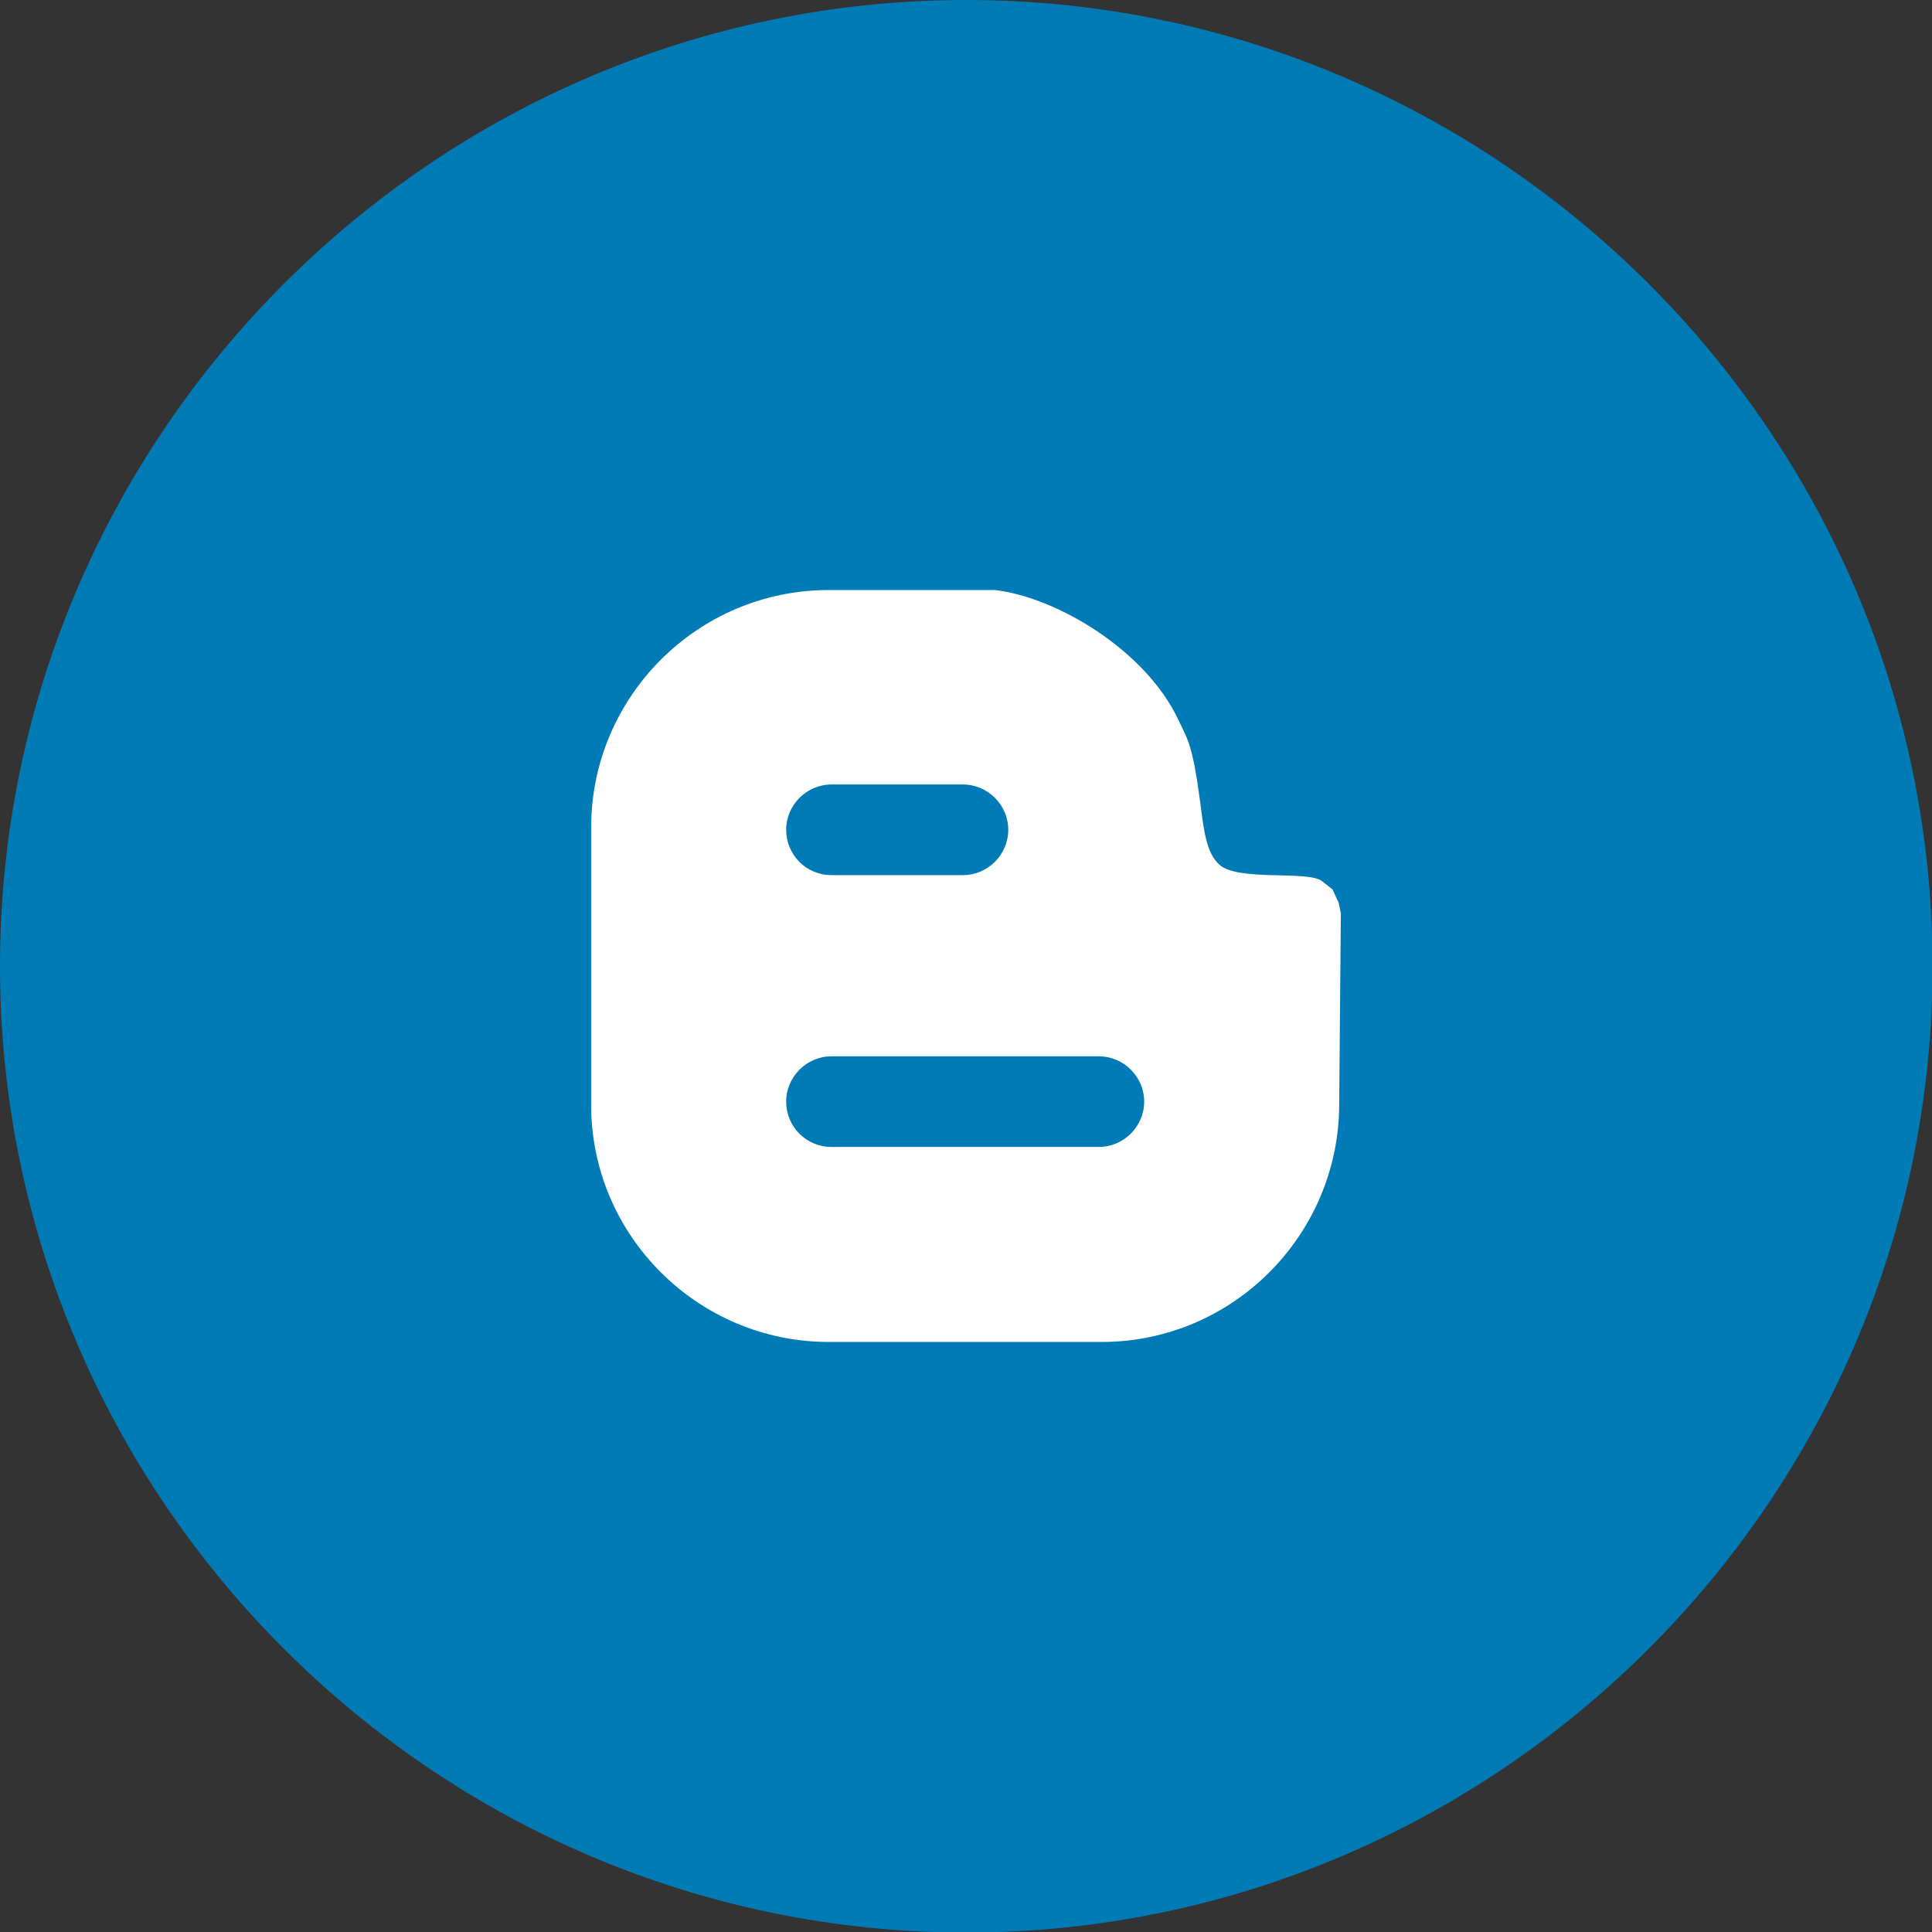
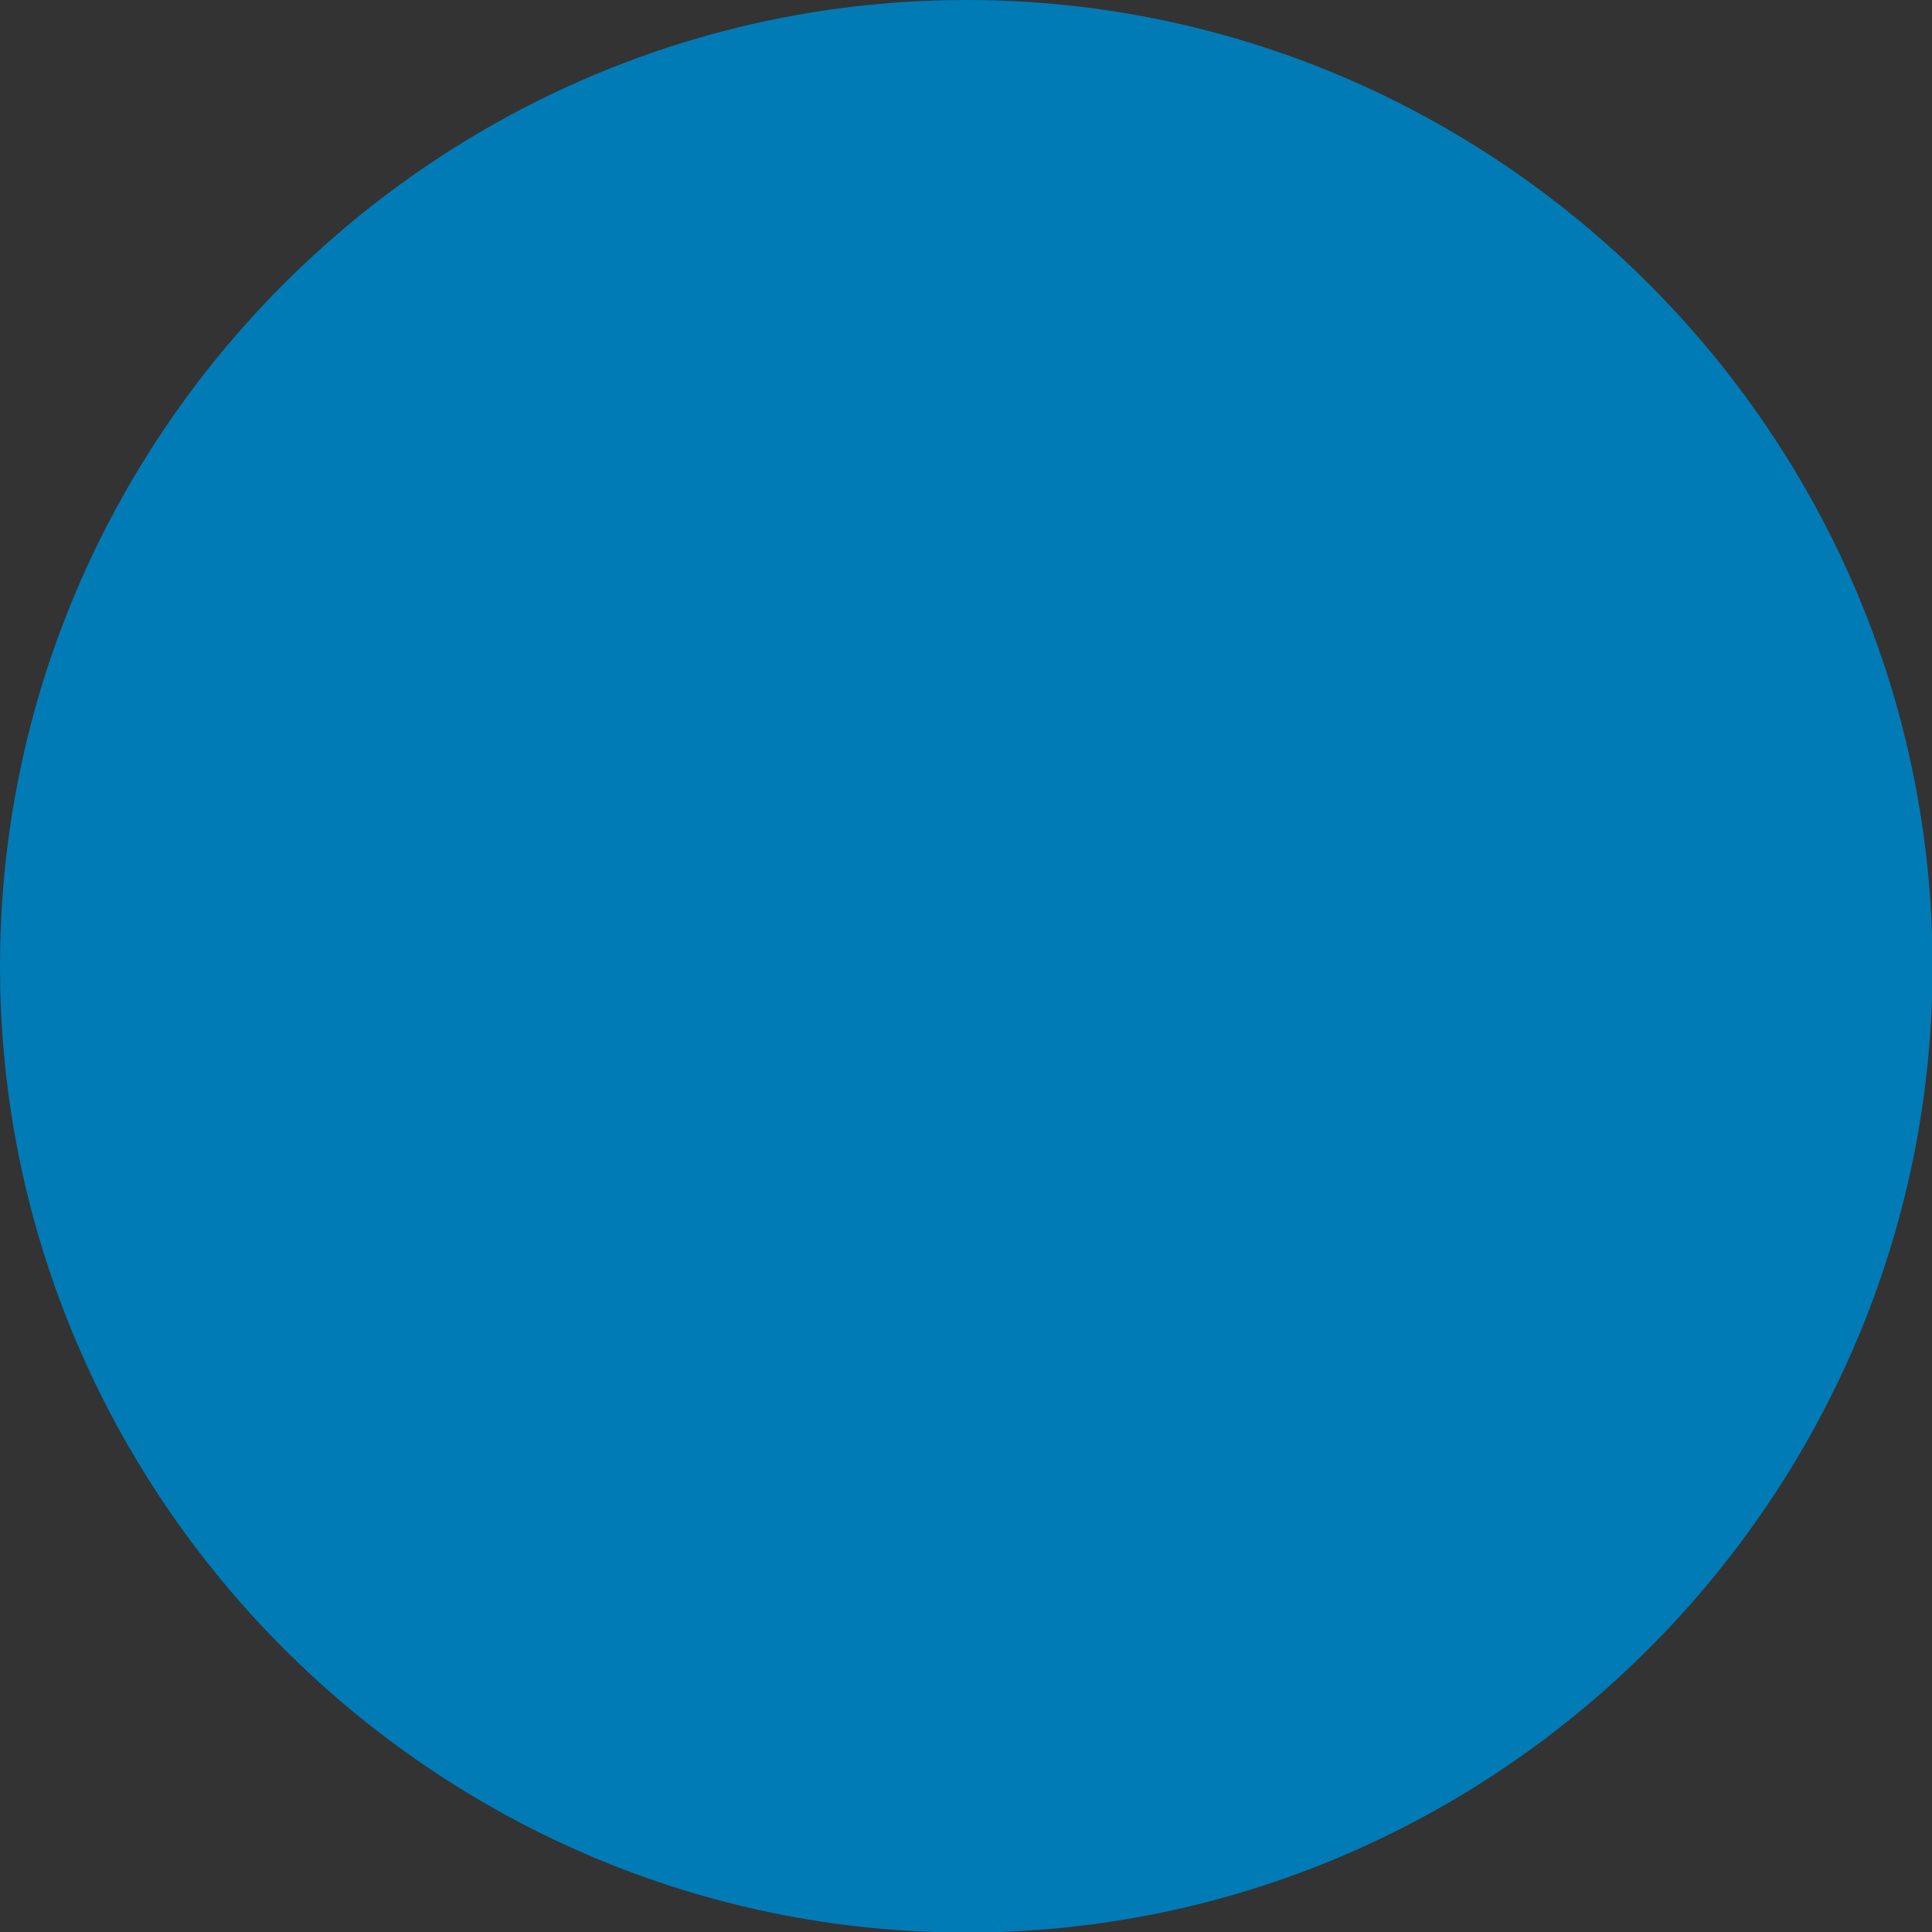
<svg xmlns="http://www.w3.org/2000/svg" xml:space="preserve" fill-rule="evenodd" clip-rule="evenodd" image-rendering="optimizeQuality" shape-rendering="geometricPrecision" text-rendering="geometricPrecision" viewBox="0 0 3497 3497">
  <rect x="0" y="0" width="3497" height="3497" fill="#333333" stroke="none" />
  <path fill="#007bb6" d="M1749 0C787 0 0 787 0 1749s787 1749 1749 1749 1749-787 1749-1749S2711 0 1749 0z" />
-   <path fill="#fff" d="M1500 1068h301c111 13 272 108 332 235 16 35 25 41 39 146 7 54 11 94 35 116 34 31 161 10 186 30l19 15 11 24 4 19-3 347c-1 236-193 429-430 429h-494c-237 0-430-193-430-429v-502c0-237 193-430 430-430zm5 352h238c45 0 82 37 82 82s-37 82-82 82h-238c-46 0-82-37-82-82s37-82 82-82zm0 492h484c45 0 82 37 82 82s-37 82-82 82h-484c-46 0-82-37-82-82s37-82 82-82z" />
</svg>